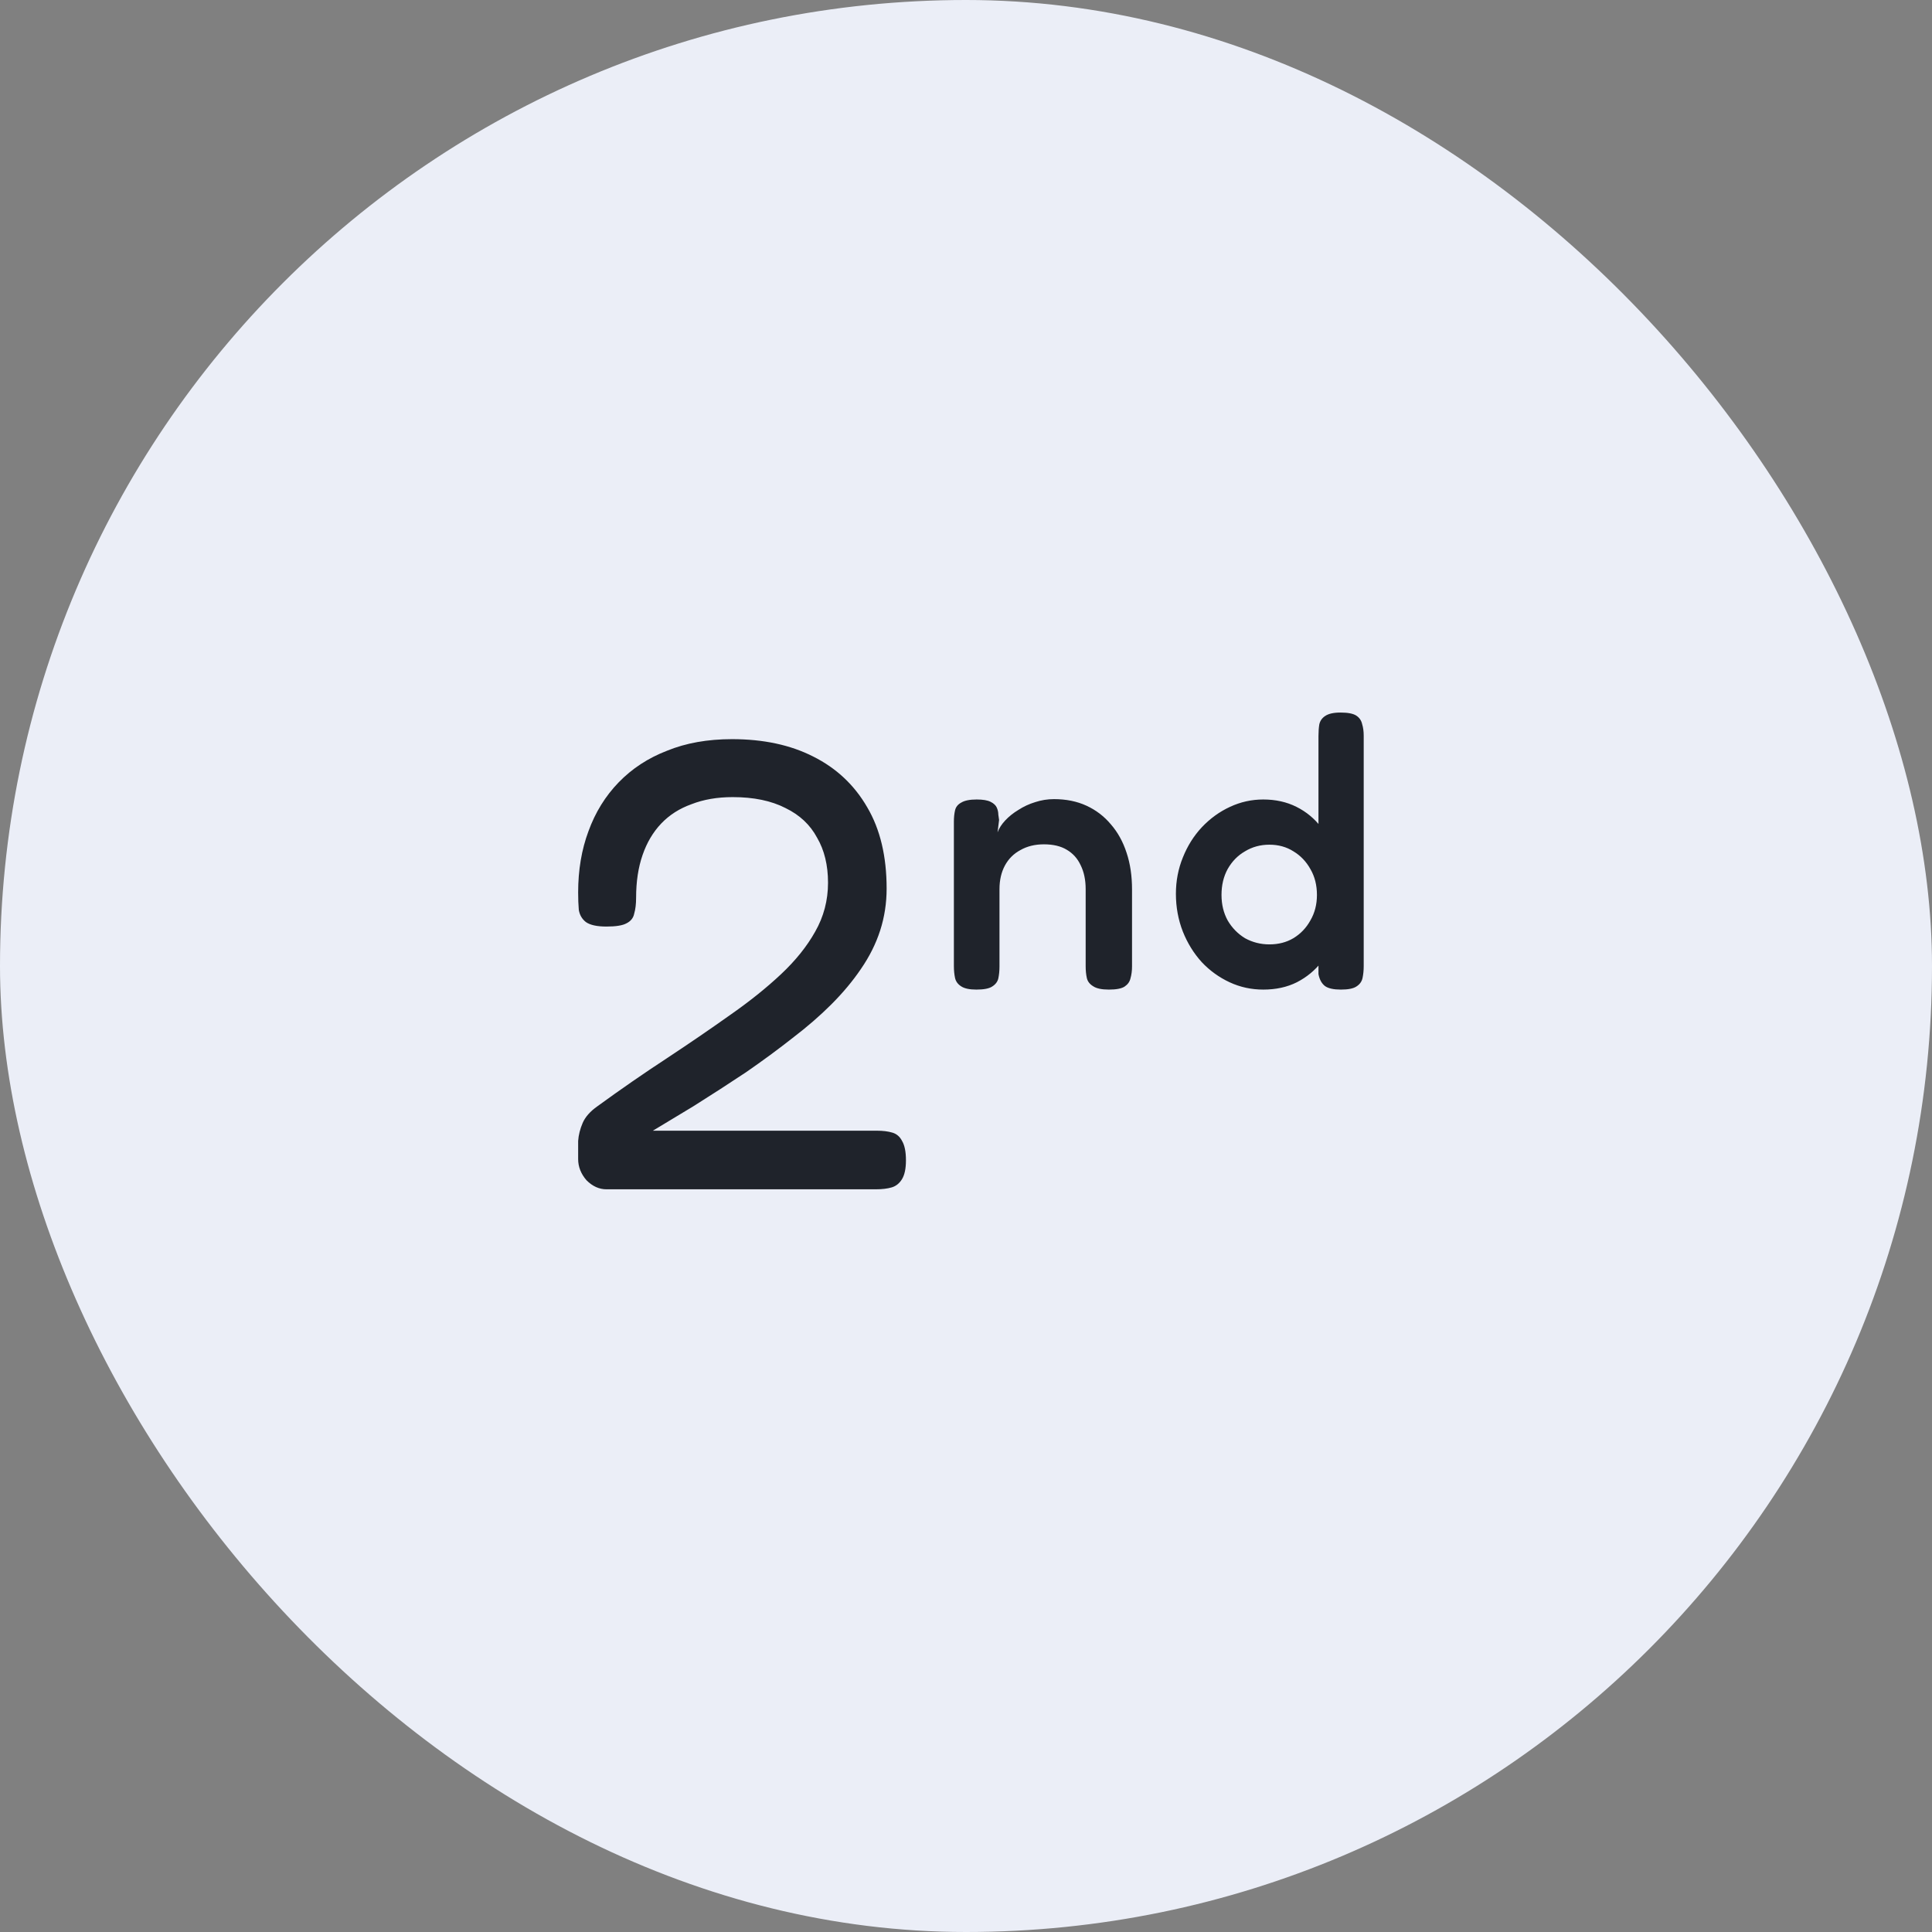
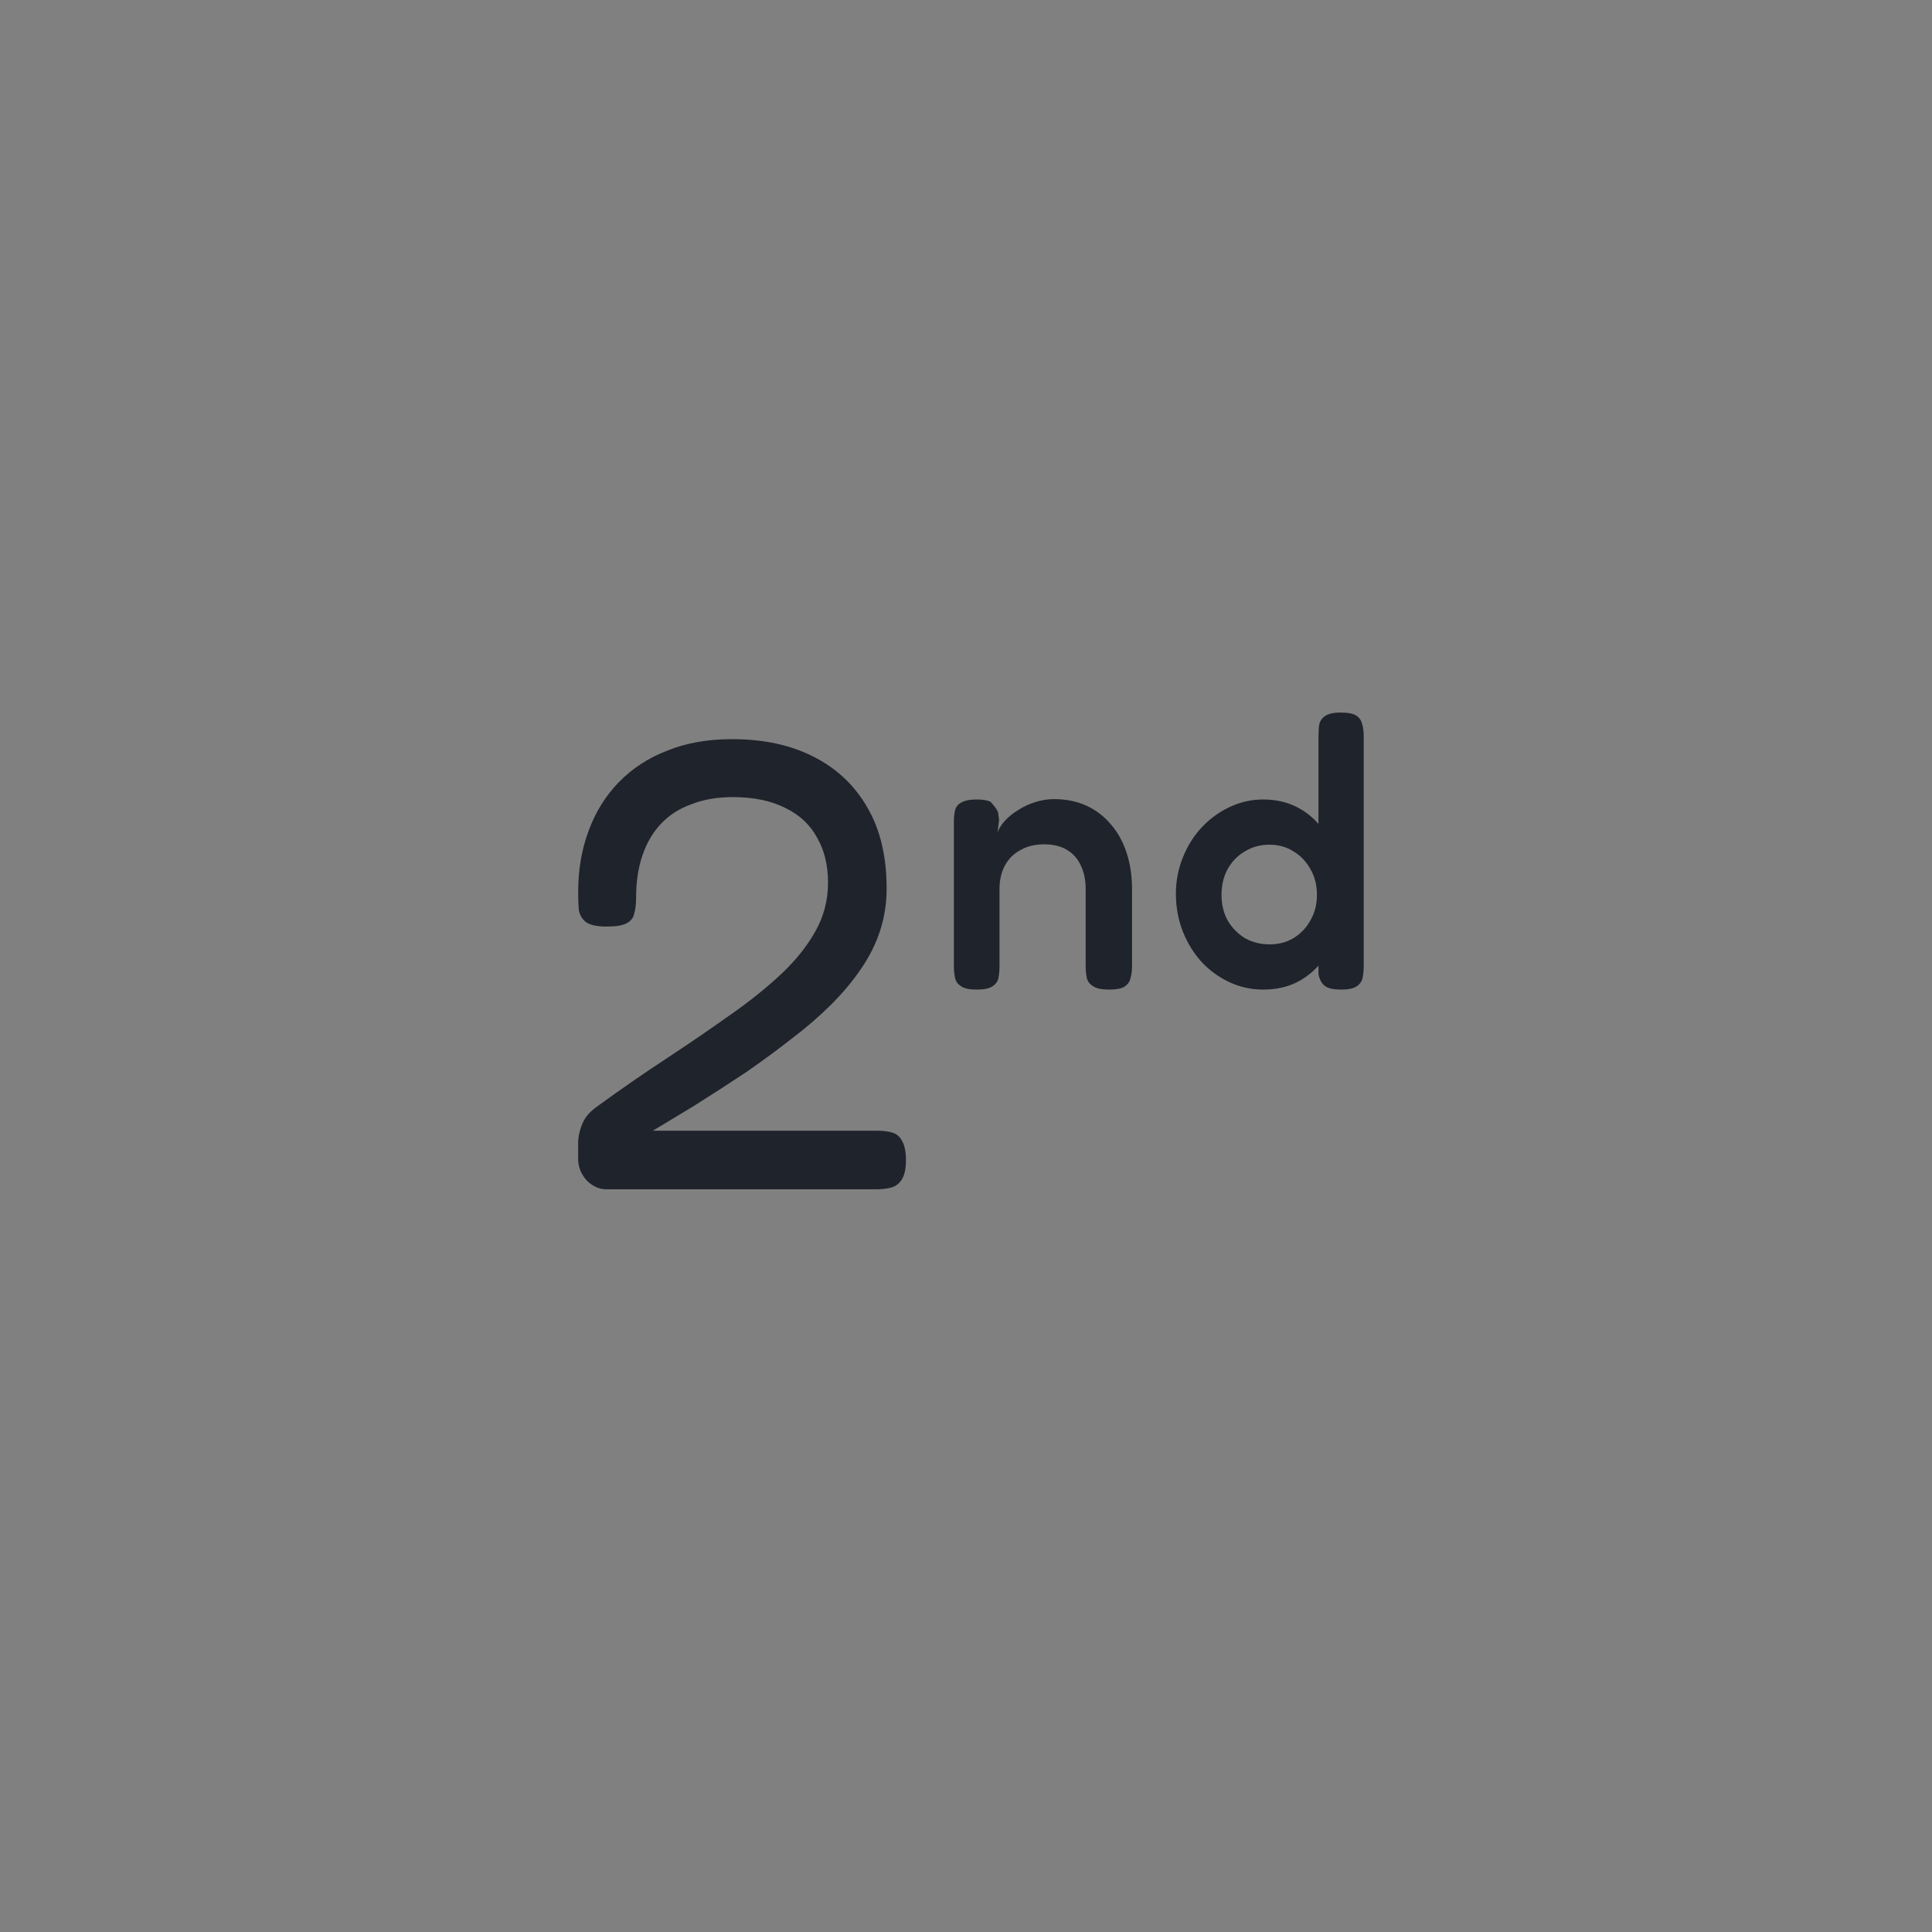
<svg xmlns="http://www.w3.org/2000/svg" width="48" height="48" viewBox="0 0 48 48" fill="none">
  <rect x="0" y="0" width="48" height="48" fill="#808080" stroke="none" />
-   <rect width="48" height="48" rx="24" fill="#EBEEF7" />
-   <path d="M15.068 29.548C14.886 29.548 14.721 29.473 14.572 29.324C14.433 29.164 14.364 28.988 14.364 28.796C14.364 28.647 14.364 28.497 14.364 28.348C14.374 28.199 14.412 28.049 14.476 27.9C14.54 27.751 14.662 27.612 14.844 27.484C15.431 27.057 16.001 26.663 16.556 26.3C17.121 25.927 17.644 25.569 18.124 25.228C18.614 24.887 19.041 24.545 19.404 24.204C19.767 23.863 20.049 23.511 20.252 23.148C20.465 22.775 20.572 22.369 20.572 21.932C20.572 21.495 20.481 21.121 20.3 20.812C20.129 20.492 19.868 20.247 19.516 20.076C19.164 19.895 18.727 19.804 18.204 19.804C17.82 19.804 17.479 19.863 17.18 19.98C16.881 20.087 16.631 20.247 16.428 20.46C16.225 20.673 16.07 20.935 15.964 21.244C15.857 21.553 15.804 21.905 15.804 22.3C15.804 22.46 15.788 22.593 15.756 22.7C15.735 22.807 15.671 22.887 15.564 22.94C15.468 22.993 15.303 23.02 15.068 23.02C14.833 23.02 14.662 22.983 14.556 22.908C14.46 22.833 14.401 22.732 14.38 22.604C14.369 22.476 14.364 22.332 14.364 22.172C14.364 21.617 14.449 21.111 14.62 20.652C14.79 20.183 15.041 19.777 15.372 19.436C15.703 19.095 16.102 18.833 16.572 18.652C17.041 18.46 17.58 18.364 18.188 18.364C18.966 18.364 19.639 18.508 20.204 18.796C20.78 19.084 21.228 19.505 21.548 20.06C21.868 20.604 22.028 21.276 22.028 22.076C22.028 22.439 21.974 22.785 21.868 23.116C21.761 23.447 21.601 23.767 21.388 24.076C21.185 24.375 20.94 24.668 20.652 24.956C20.375 25.233 20.055 25.511 19.692 25.788C19.34 26.065 18.956 26.348 18.54 26.636C18.124 26.913 17.686 27.196 17.228 27.484L16.22 28.092H21.788C21.937 28.092 22.065 28.108 22.172 28.14C22.279 28.172 22.358 28.241 22.412 28.348C22.476 28.455 22.508 28.615 22.508 28.828C22.508 29.031 22.476 29.185 22.412 29.292C22.348 29.399 22.262 29.468 22.156 29.5C22.049 29.532 21.916 29.548 21.756 29.548H15.068ZM24.256 24.586C24.083 24.586 23.955 24.558 23.872 24.5C23.795 24.449 23.747 24.382 23.728 24.298C23.709 24.209 23.699 24.11 23.699 24.001V20.41C23.699 20.308 23.709 20.215 23.728 20.132C23.747 20.049 23.798 19.985 23.882 19.94C23.965 19.889 24.093 19.863 24.266 19.863C24.419 19.863 24.534 19.882 24.611 19.921C24.688 19.959 24.739 20.007 24.765 20.065C24.79 20.122 24.803 20.18 24.803 20.238C24.81 20.295 24.816 20.34 24.822 20.372L24.784 20.679C24.822 20.577 24.886 20.478 24.976 20.382C25.066 20.286 25.174 20.199 25.302 20.122C25.43 20.039 25.568 19.975 25.715 19.93C25.869 19.879 26.026 19.854 26.186 19.854C26.486 19.854 26.755 19.908 26.992 20.017C27.229 20.126 27.43 20.279 27.597 20.478C27.77 20.676 27.901 20.913 27.99 21.188C28.08 21.457 28.125 21.761 28.125 22.1V24.01C28.125 24.119 28.112 24.218 28.086 24.308C28.067 24.391 28.019 24.458 27.942 24.51C27.866 24.561 27.734 24.586 27.549 24.586C27.37 24.586 27.238 24.558 27.155 24.5C27.072 24.449 27.021 24.382 27.002 24.298C26.982 24.209 26.973 24.11 26.973 24.001V22.09C26.973 21.86 26.931 21.662 26.848 21.495C26.771 21.329 26.656 21.201 26.502 21.111C26.355 21.022 26.166 20.977 25.936 20.977C25.712 20.977 25.517 21.025 25.35 21.121C25.184 21.21 25.056 21.338 24.966 21.505C24.877 21.671 24.832 21.866 24.832 22.09V24.01C24.832 24.119 24.822 24.218 24.803 24.308C24.784 24.391 24.733 24.458 24.65 24.51C24.573 24.561 24.442 24.586 24.256 24.586ZM31.385 24.586C31.09 24.586 30.812 24.526 30.549 24.404C30.287 24.282 30.057 24.116 29.858 23.905C29.66 23.687 29.503 23.434 29.388 23.146C29.273 22.852 29.215 22.538 29.215 22.206C29.215 21.886 29.273 21.585 29.388 21.303C29.503 21.015 29.66 20.766 29.858 20.554C30.063 20.337 30.297 20.167 30.559 20.046C30.821 19.924 31.097 19.863 31.385 19.863C31.692 19.863 31.967 19.924 32.21 20.046C32.453 20.167 32.658 20.337 32.825 20.554C32.997 20.766 33.129 21.015 33.218 21.303C33.308 21.585 33.356 21.889 33.362 22.215C33.362 22.542 33.317 22.849 33.228 23.137C33.145 23.418 33.017 23.668 32.844 23.886C32.677 24.103 32.469 24.276 32.22 24.404C31.977 24.526 31.698 24.586 31.385 24.586ZM31.538 23.463C31.762 23.463 31.961 23.412 32.133 23.31C32.313 23.201 32.453 23.054 32.556 22.868C32.665 22.682 32.719 22.471 32.719 22.234C32.719 21.991 32.665 21.777 32.556 21.591C32.453 21.406 32.313 21.258 32.133 21.15C31.961 21.041 31.762 20.986 31.538 20.986C31.314 20.986 31.113 21.041 30.933 21.15C30.754 21.252 30.61 21.399 30.501 21.591C30.399 21.777 30.348 21.991 30.348 22.234C30.348 22.471 30.399 22.682 30.501 22.868C30.61 23.054 30.754 23.201 30.933 23.31C31.119 23.412 31.321 23.463 31.538 23.463ZM33.314 24.586C33.135 24.586 33.004 24.558 32.921 24.5C32.837 24.436 32.783 24.337 32.757 24.202V18.289C32.757 18.18 32.764 18.084 32.777 18.001C32.796 17.911 32.844 17.841 32.921 17.79C33.004 17.732 33.132 17.703 33.305 17.703C33.49 17.703 33.621 17.729 33.698 17.78C33.775 17.831 33.823 17.902 33.842 17.991C33.868 18.074 33.881 18.17 33.881 18.279V24.001C33.881 24.11 33.871 24.209 33.852 24.298C33.833 24.388 33.781 24.458 33.698 24.51C33.621 24.561 33.493 24.586 33.314 24.586Z" fill="#1F232B" />
+   <path d="M15.068 29.548C14.886 29.548 14.721 29.473 14.572 29.324C14.433 29.164 14.364 28.988 14.364 28.796C14.364 28.647 14.364 28.497 14.364 28.348C14.374 28.199 14.412 28.049 14.476 27.9C14.54 27.751 14.662 27.612 14.844 27.484C15.431 27.057 16.001 26.663 16.556 26.3C17.121 25.927 17.644 25.569 18.124 25.228C18.614 24.887 19.041 24.545 19.404 24.204C19.767 23.863 20.049 23.511 20.252 23.148C20.465 22.775 20.572 22.369 20.572 21.932C20.572 21.495 20.481 21.121 20.3 20.812C20.129 20.492 19.868 20.247 19.516 20.076C19.164 19.895 18.727 19.804 18.204 19.804C17.82 19.804 17.479 19.863 17.18 19.98C16.881 20.087 16.631 20.247 16.428 20.46C16.225 20.673 16.07 20.935 15.964 21.244C15.857 21.553 15.804 21.905 15.804 22.3C15.804 22.46 15.788 22.593 15.756 22.7C15.735 22.807 15.671 22.887 15.564 22.94C15.468 22.993 15.303 23.02 15.068 23.02C14.833 23.02 14.662 22.983 14.556 22.908C14.46 22.833 14.401 22.732 14.38 22.604C14.369 22.476 14.364 22.332 14.364 22.172C14.364 21.617 14.449 21.111 14.62 20.652C14.79 20.183 15.041 19.777 15.372 19.436C15.703 19.095 16.102 18.833 16.572 18.652C17.041 18.46 17.58 18.364 18.188 18.364C18.966 18.364 19.639 18.508 20.204 18.796C20.78 19.084 21.228 19.505 21.548 20.06C21.868 20.604 22.028 21.276 22.028 22.076C22.028 22.439 21.974 22.785 21.868 23.116C21.761 23.447 21.601 23.767 21.388 24.076C21.185 24.375 20.94 24.668 20.652 24.956C20.375 25.233 20.055 25.511 19.692 25.788C19.34 26.065 18.956 26.348 18.54 26.636C18.124 26.913 17.686 27.196 17.228 27.484L16.22 28.092H21.788C21.937 28.092 22.065 28.108 22.172 28.14C22.279 28.172 22.358 28.241 22.412 28.348C22.476 28.455 22.508 28.615 22.508 28.828C22.508 29.031 22.476 29.185 22.412 29.292C22.348 29.399 22.262 29.468 22.156 29.5C22.049 29.532 21.916 29.548 21.756 29.548H15.068ZM24.256 24.586C24.083 24.586 23.955 24.558 23.872 24.5C23.795 24.449 23.747 24.382 23.728 24.298C23.709 24.209 23.699 24.11 23.699 24.001V20.41C23.699 20.308 23.709 20.215 23.728 20.132C23.747 20.049 23.798 19.985 23.882 19.94C23.965 19.889 24.093 19.863 24.266 19.863C24.419 19.863 24.534 19.882 24.611 19.921C24.79 20.122 24.803 20.18 24.803 20.238C24.81 20.295 24.816 20.34 24.822 20.372L24.784 20.679C24.822 20.577 24.886 20.478 24.976 20.382C25.066 20.286 25.174 20.199 25.302 20.122C25.43 20.039 25.568 19.975 25.715 19.93C25.869 19.879 26.026 19.854 26.186 19.854C26.486 19.854 26.755 19.908 26.992 20.017C27.229 20.126 27.43 20.279 27.597 20.478C27.77 20.676 27.901 20.913 27.99 21.188C28.08 21.457 28.125 21.761 28.125 22.1V24.01C28.125 24.119 28.112 24.218 28.086 24.308C28.067 24.391 28.019 24.458 27.942 24.51C27.866 24.561 27.734 24.586 27.549 24.586C27.37 24.586 27.238 24.558 27.155 24.5C27.072 24.449 27.021 24.382 27.002 24.298C26.982 24.209 26.973 24.11 26.973 24.001V22.09C26.973 21.86 26.931 21.662 26.848 21.495C26.771 21.329 26.656 21.201 26.502 21.111C26.355 21.022 26.166 20.977 25.936 20.977C25.712 20.977 25.517 21.025 25.35 21.121C25.184 21.21 25.056 21.338 24.966 21.505C24.877 21.671 24.832 21.866 24.832 22.09V24.01C24.832 24.119 24.822 24.218 24.803 24.308C24.784 24.391 24.733 24.458 24.65 24.51C24.573 24.561 24.442 24.586 24.256 24.586ZM31.385 24.586C31.09 24.586 30.812 24.526 30.549 24.404C30.287 24.282 30.057 24.116 29.858 23.905C29.66 23.687 29.503 23.434 29.388 23.146C29.273 22.852 29.215 22.538 29.215 22.206C29.215 21.886 29.273 21.585 29.388 21.303C29.503 21.015 29.66 20.766 29.858 20.554C30.063 20.337 30.297 20.167 30.559 20.046C30.821 19.924 31.097 19.863 31.385 19.863C31.692 19.863 31.967 19.924 32.21 20.046C32.453 20.167 32.658 20.337 32.825 20.554C32.997 20.766 33.129 21.015 33.218 21.303C33.308 21.585 33.356 21.889 33.362 22.215C33.362 22.542 33.317 22.849 33.228 23.137C33.145 23.418 33.017 23.668 32.844 23.886C32.677 24.103 32.469 24.276 32.22 24.404C31.977 24.526 31.698 24.586 31.385 24.586ZM31.538 23.463C31.762 23.463 31.961 23.412 32.133 23.31C32.313 23.201 32.453 23.054 32.556 22.868C32.665 22.682 32.719 22.471 32.719 22.234C32.719 21.991 32.665 21.777 32.556 21.591C32.453 21.406 32.313 21.258 32.133 21.15C31.961 21.041 31.762 20.986 31.538 20.986C31.314 20.986 31.113 21.041 30.933 21.15C30.754 21.252 30.61 21.399 30.501 21.591C30.399 21.777 30.348 21.991 30.348 22.234C30.348 22.471 30.399 22.682 30.501 22.868C30.61 23.054 30.754 23.201 30.933 23.31C31.119 23.412 31.321 23.463 31.538 23.463ZM33.314 24.586C33.135 24.586 33.004 24.558 32.921 24.5C32.837 24.436 32.783 24.337 32.757 24.202V18.289C32.757 18.18 32.764 18.084 32.777 18.001C32.796 17.911 32.844 17.841 32.921 17.79C33.004 17.732 33.132 17.703 33.305 17.703C33.49 17.703 33.621 17.729 33.698 17.78C33.775 17.831 33.823 17.902 33.842 17.991C33.868 18.074 33.881 18.17 33.881 18.279V24.001C33.881 24.11 33.871 24.209 33.852 24.298C33.833 24.388 33.781 24.458 33.698 24.51C33.621 24.561 33.493 24.586 33.314 24.586Z" fill="#1F232B" />
</svg>